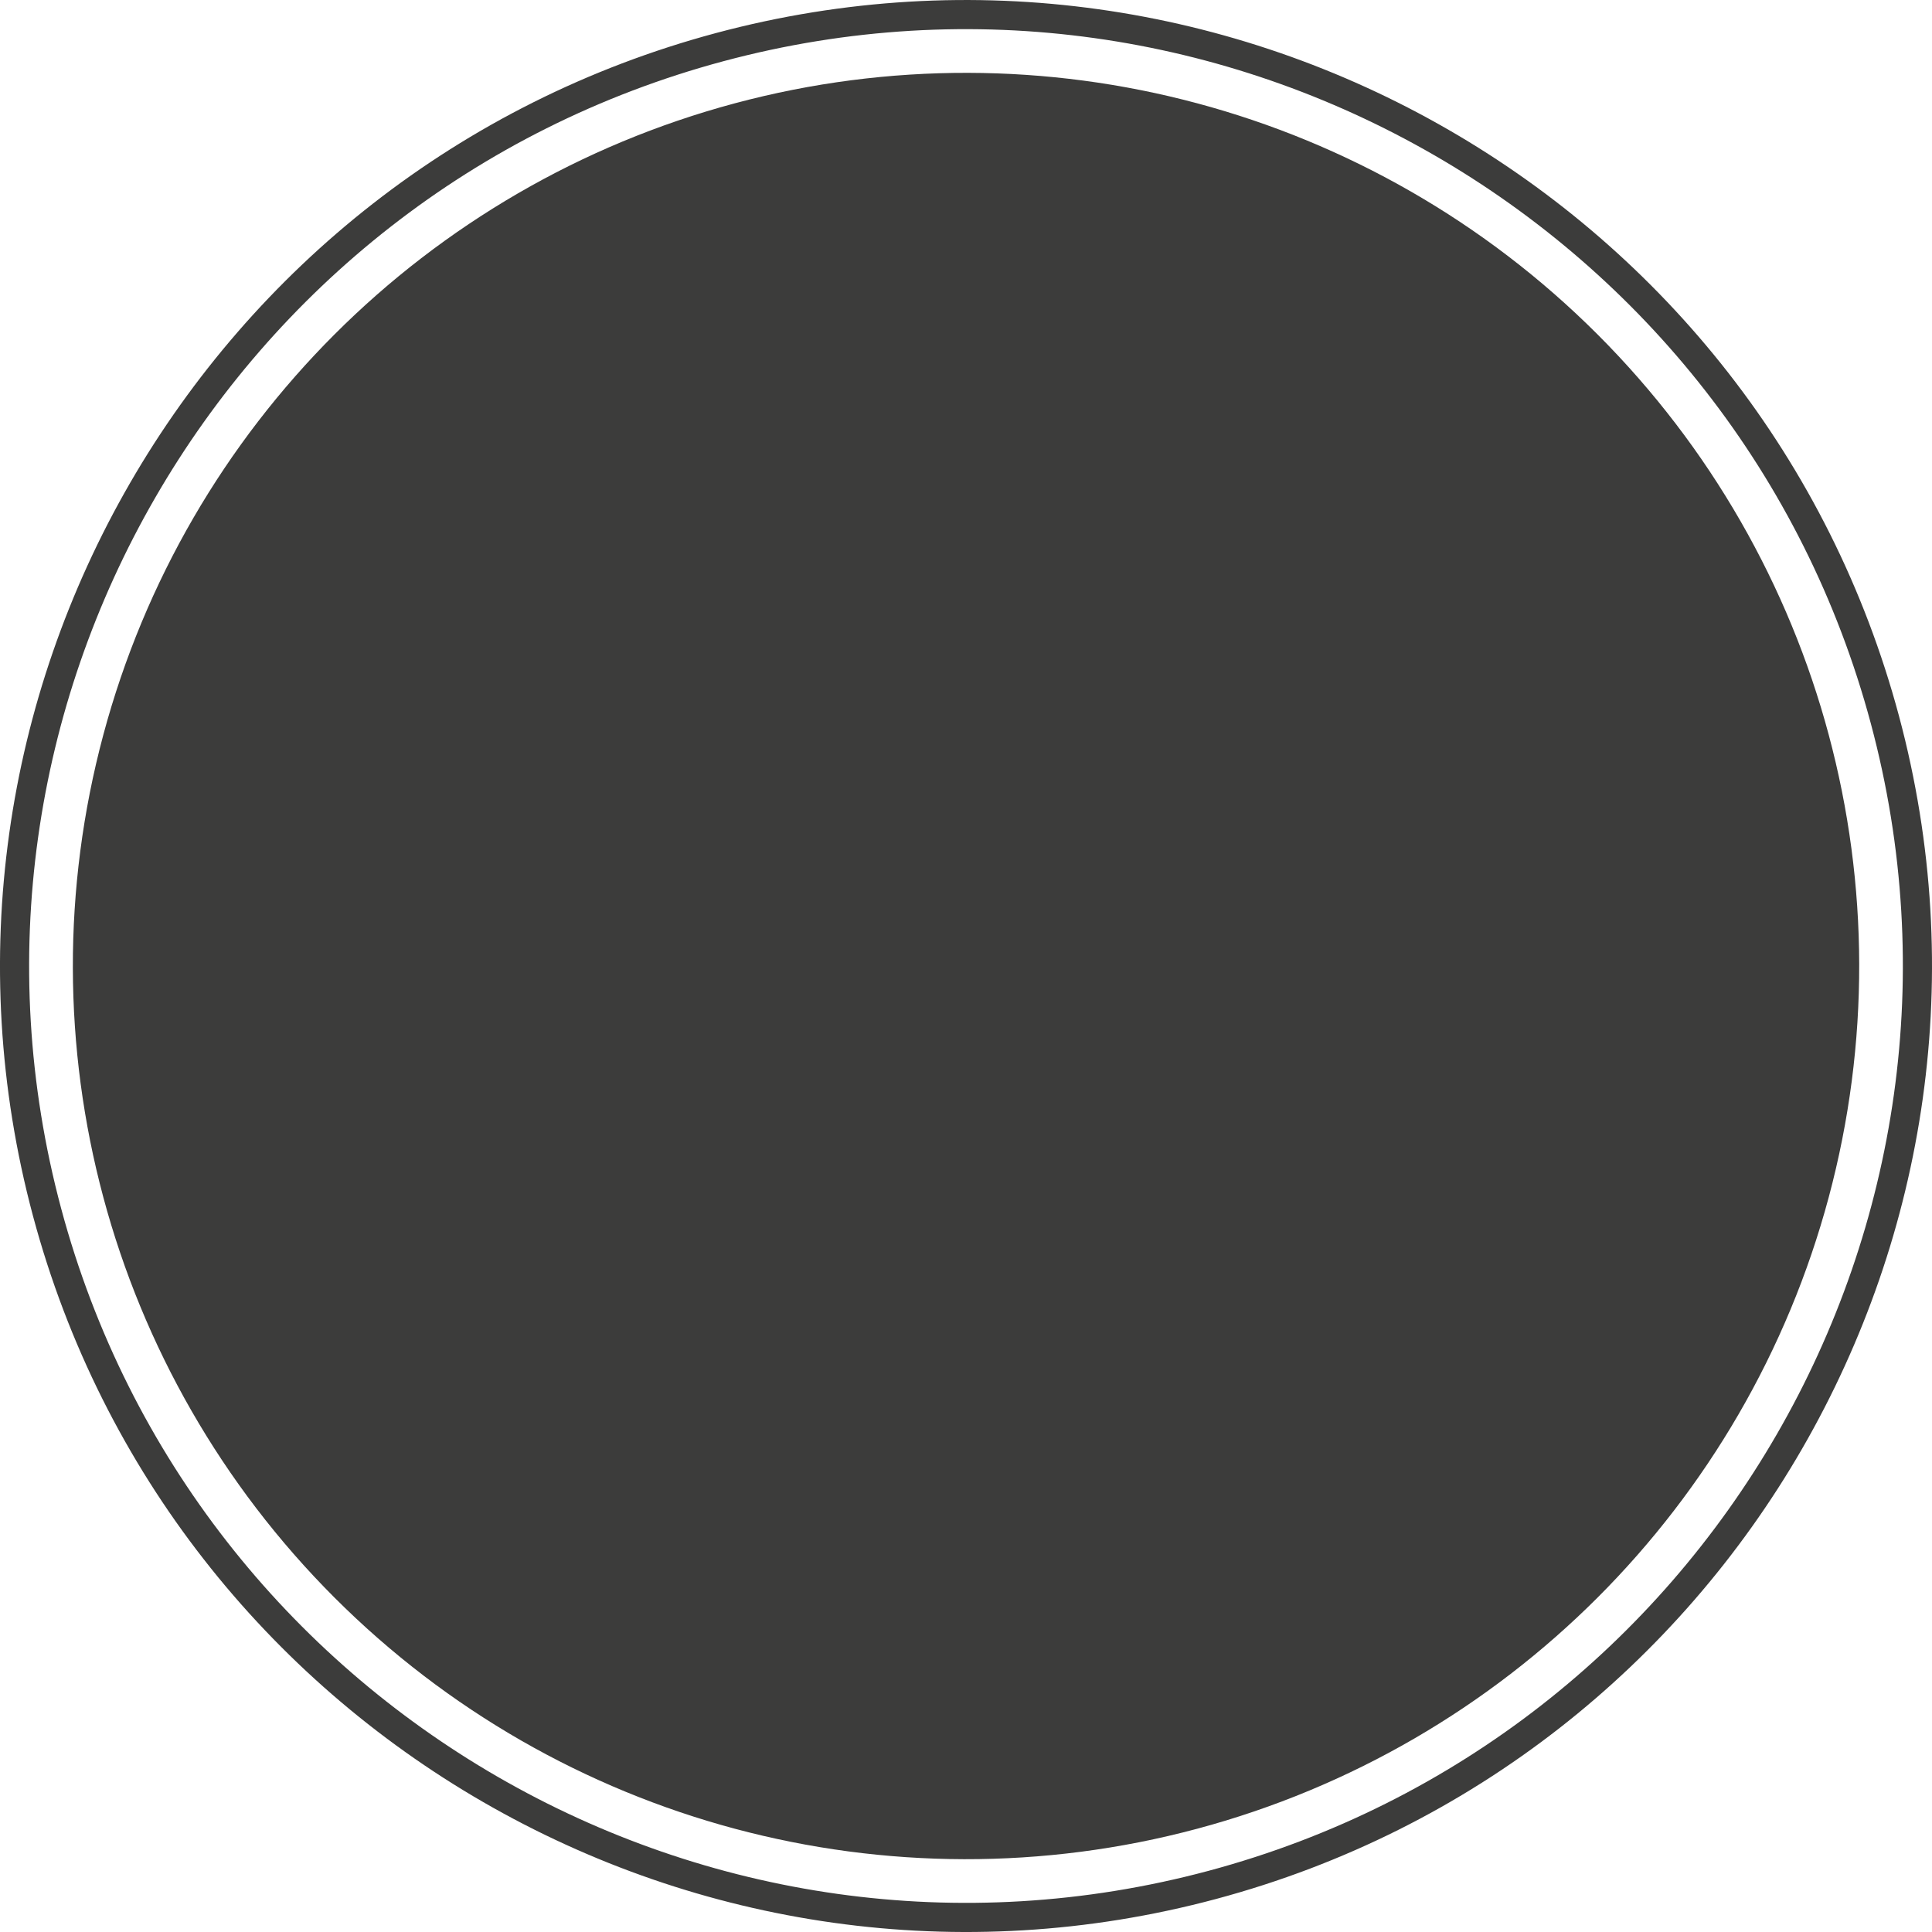
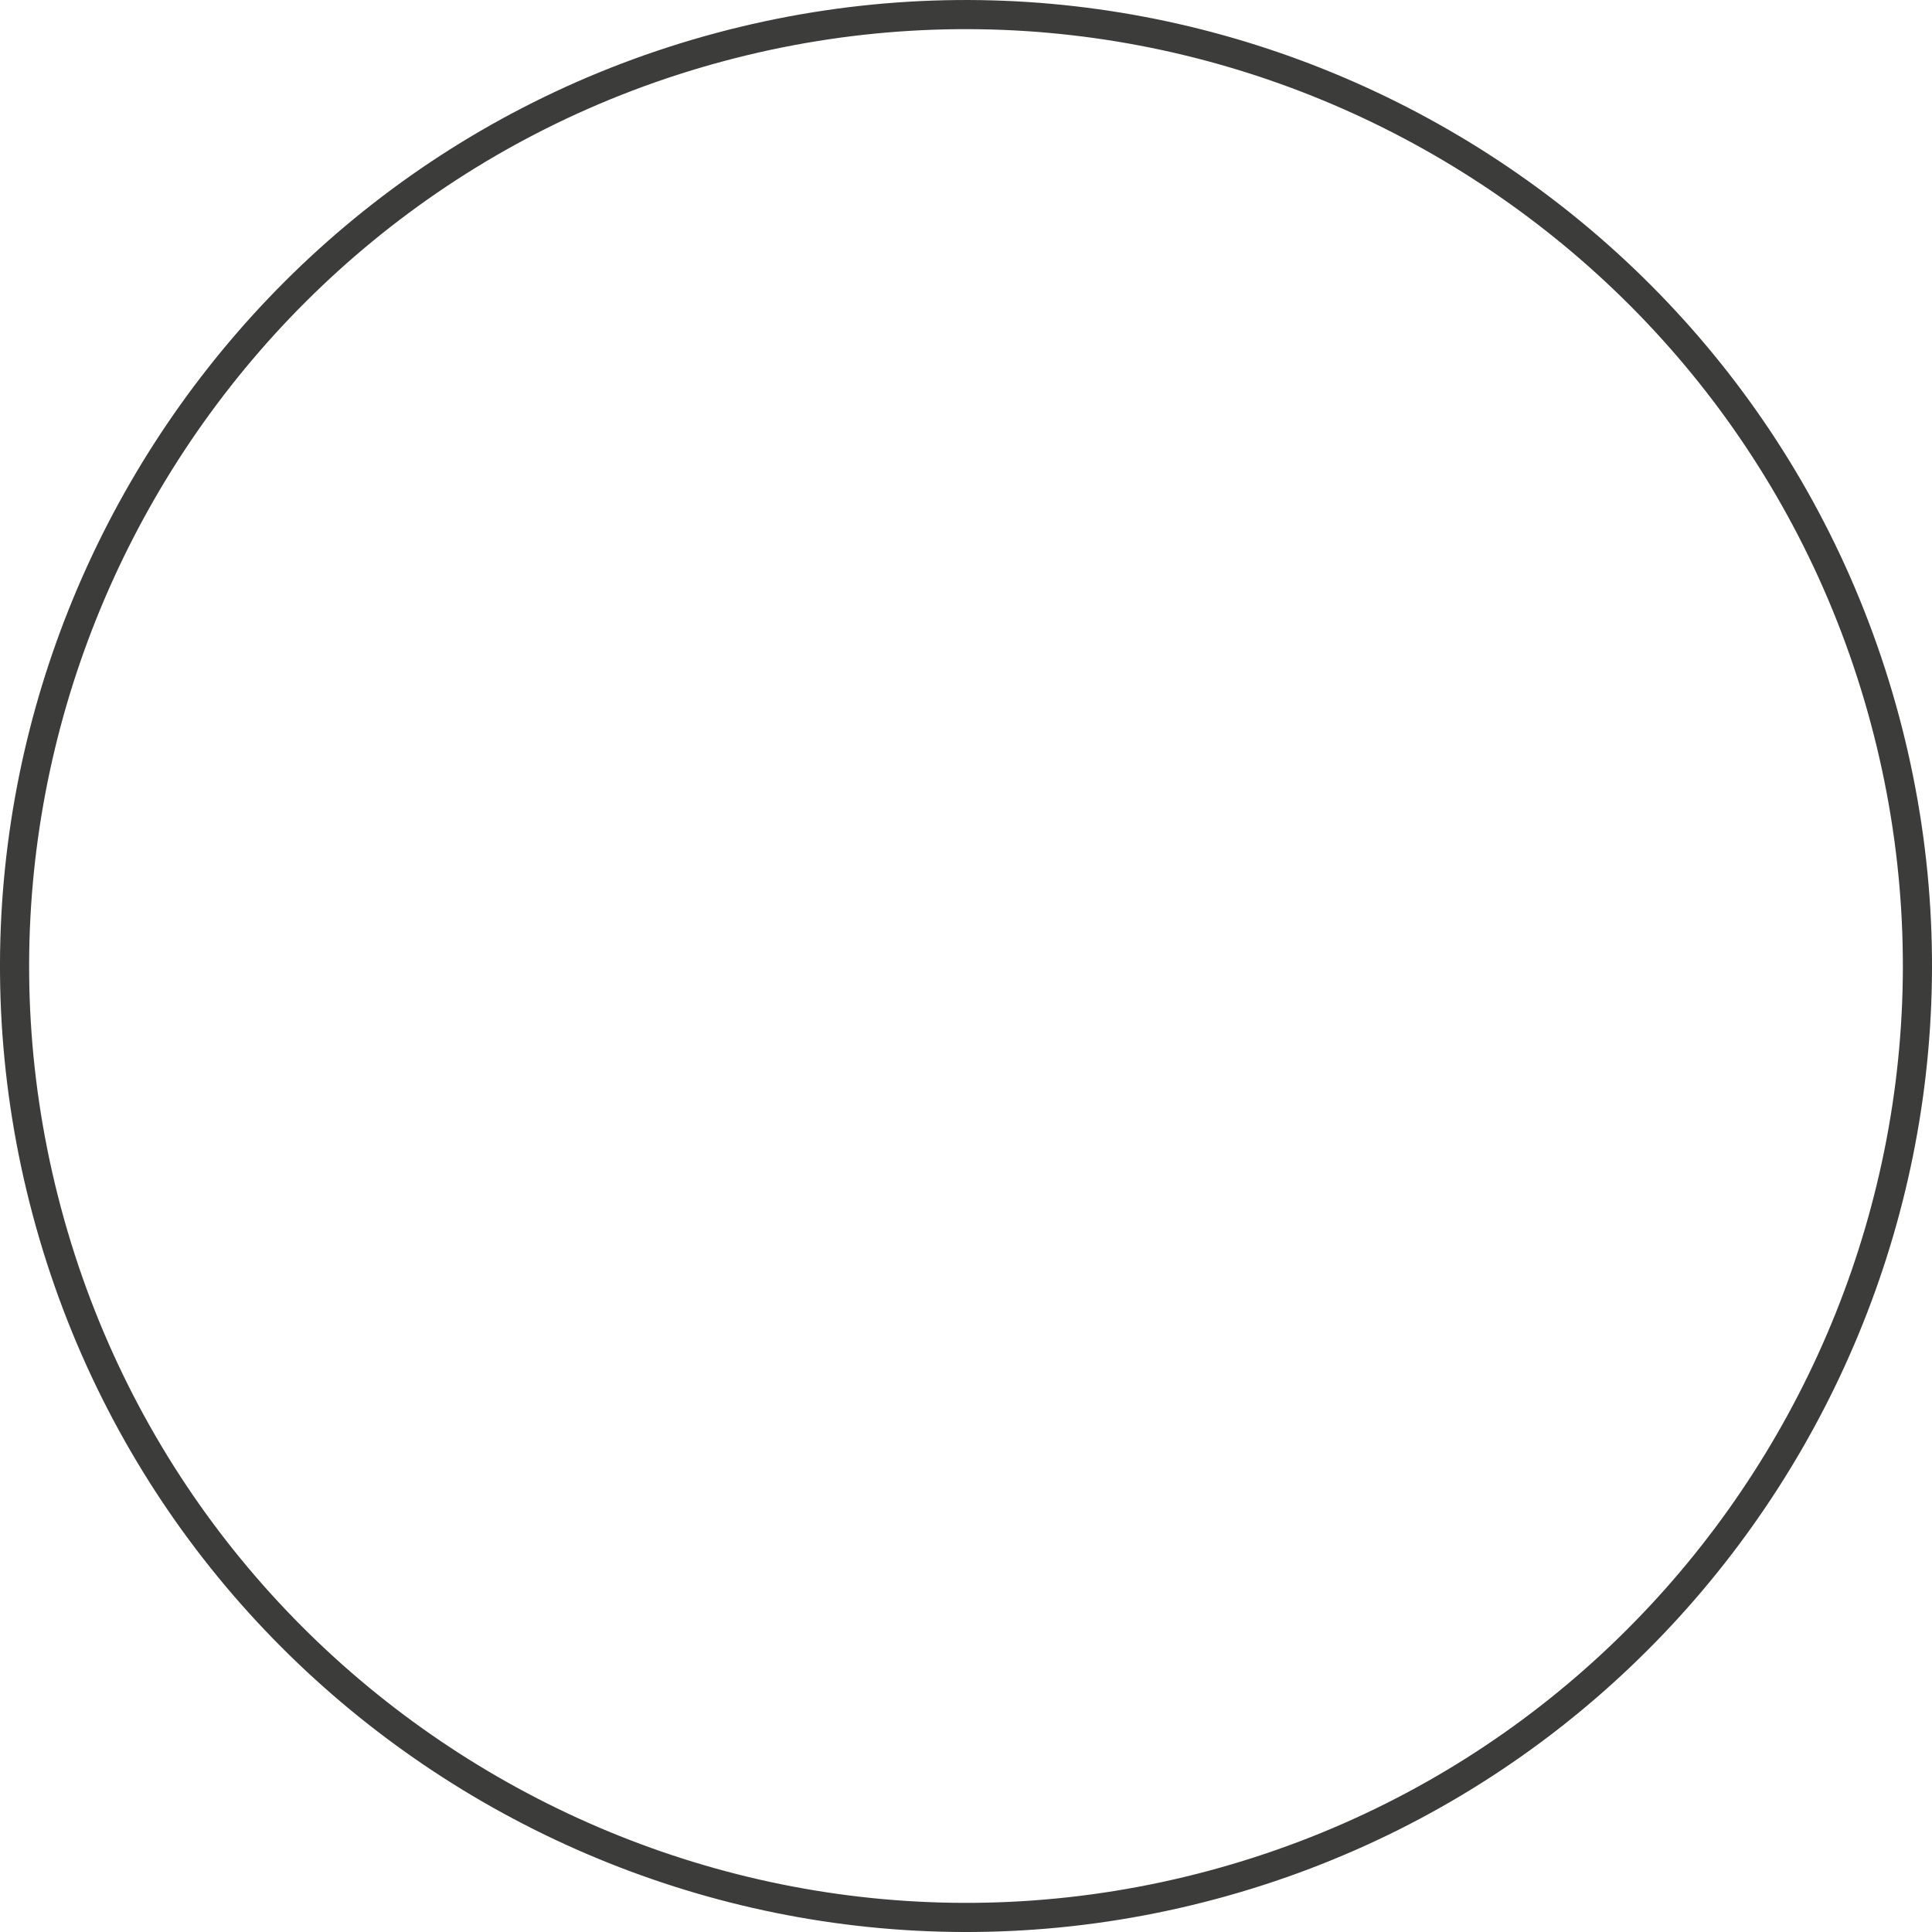
<svg xmlns="http://www.w3.org/2000/svg" id="Ebene_1" data-name="Ebene 1" viewBox="0 0 553.64 553.64">
  <defs>
    <style>.cls-1,.cls-4{fill:none;}.cls-2{clip-path:url(#clip-path);}.cls-3{fill:#3c3c3b;}.cls-4{stroke:#3c3c3b;stroke-width:8.35px;}</style>
    <clipPath id="clip-path" transform="translate(-123.68 -27.95)">
      <rect class="cls-1" x="123.65" y="27.92" width="553.71" height="553.71" />
    </clipPath>
  </defs>
  <title>Kreis</title>
  <g class="cls-2">
-     <path class="cls-3" d="M465.67,548c134.32-36,214-174.06,178-308.38s-174.06-214-308.38-178-214,174.06-178,308.38S331.35,584,465.67,548" transform="translate(-123.68 -27.95)" />
-     <path class="cls-4" d="M471.06,568.1c145.2-38.9,231.67-188.68,192.77-333.88S475.14,2.54,329.94,41.45,98.27,230.13,137.17,375.33,325.86,607,471.06,568.1Z" transform="translate(-123.68 -27.95)" />
-     <circle class="cls-4" cx="400.5" cy="304.78" r="251.77" transform="translate(-221.88 344.51) rotate(-45)" />
-     <circle class="cls-4" cx="400.5" cy="304.78" r="230.97" transform="translate(-221.88 344.51) rotate(-45)" />
+     <path class="cls-4" d="M471.06,568.1c145.2-38.9,231.67-188.68,192.77-333.88S475.14,2.54,329.94,41.45,98.27,230.13,137.17,375.33,325.86,607,471.06,568.1" transform="translate(-123.68 -27.95)" />
  </g>
</svg>